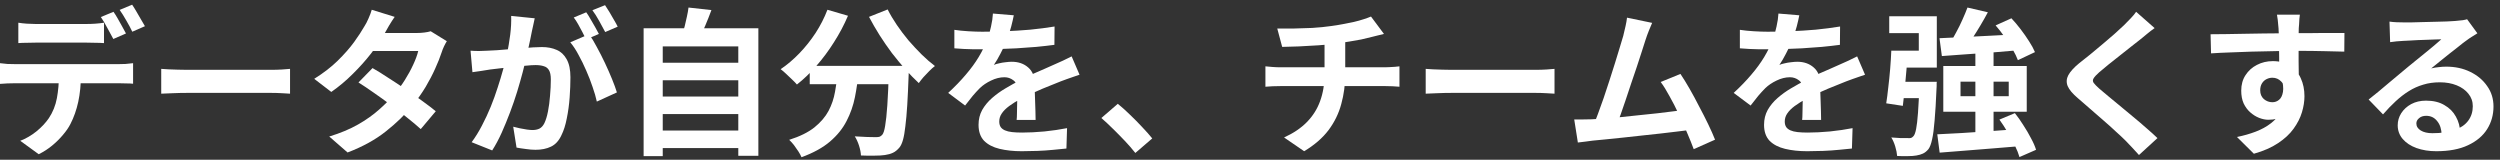
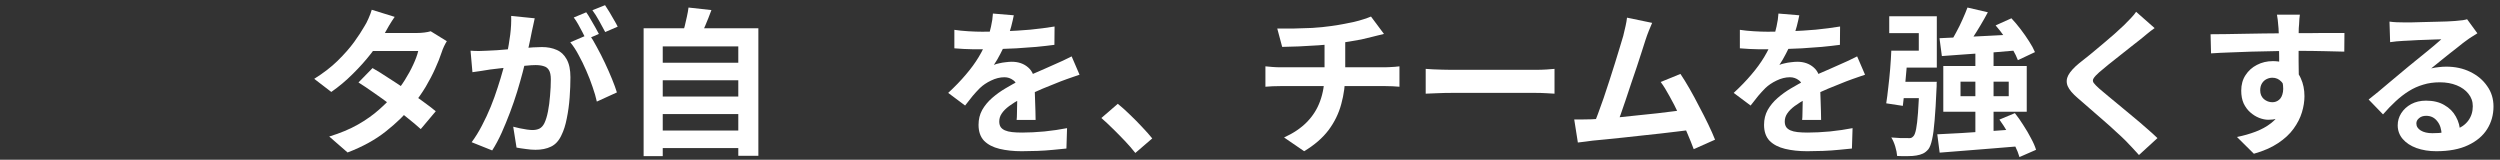
<svg xmlns="http://www.w3.org/2000/svg" width="360" height="23" viewBox="0 0 360 23" fill="none">
  <rect x="0" y="0" width="360" height="23" fill="#333333" stroke="none" />
  <path d="M344.087 3.112C344.406 3.157 344.747 3.187 345.111 3.203C345.475 3.218 345.824 3.225 346.158 3.225C346.401 3.225 346.765 3.225 347.251 3.225C347.736 3.21 348.282 3.195 348.889 3.18C349.511 3.165 350.126 3.15 350.733 3.134C351.34 3.119 351.886 3.104 352.372 3.089C352.872 3.058 353.259 3.036 353.532 3.021C354.003 2.975 354.375 2.937 354.648 2.907C354.921 2.861 355.126 2.816 355.262 2.77L356.742 4.796C356.484 4.963 356.218 5.13 355.945 5.297C355.672 5.464 355.406 5.646 355.148 5.843C354.845 6.055 354.481 6.336 354.056 6.685C353.631 7.019 353.176 7.375 352.69 7.755C352.22 8.134 351.757 8.506 351.302 8.87C350.862 9.234 350.46 9.56 350.096 9.849C350.475 9.758 350.839 9.697 351.188 9.667C351.537 9.621 351.894 9.598 352.258 9.598C353.548 9.598 354.701 9.849 355.717 10.349C356.749 10.85 357.561 11.533 358.153 12.398C358.76 13.248 359.063 14.226 359.063 15.334C359.063 16.533 358.76 17.618 358.153 18.589C357.546 19.56 356.628 20.334 355.399 20.91C354.185 21.487 352.66 21.775 350.824 21.775C349.777 21.775 348.829 21.623 347.979 21.32C347.144 21.017 346.484 20.584 345.999 20.023C345.513 19.461 345.27 18.801 345.27 18.043C345.27 17.42 345.437 16.844 345.771 16.313C346.12 15.766 346.598 15.326 347.205 14.993C347.827 14.659 348.54 14.492 349.345 14.492C350.392 14.492 351.272 14.704 351.985 15.129C352.713 15.539 353.267 16.093 353.646 16.791C354.041 17.489 354.246 18.255 354.261 19.09L351.598 19.454C351.583 18.619 351.37 17.951 350.961 17.451C350.566 16.935 350.035 16.677 349.367 16.677C348.942 16.677 348.601 16.791 348.343 17.018C348.085 17.231 347.956 17.481 347.956 17.769C347.956 18.194 348.169 18.536 348.593 18.794C349.018 19.052 349.572 19.18 350.255 19.18C351.545 19.18 352.622 19.029 353.487 18.725C354.352 18.407 354.997 17.959 355.422 17.382C355.862 16.791 356.082 16.093 356.082 15.289C356.082 14.606 355.869 14.006 355.444 13.49C355.035 12.975 354.473 12.572 353.76 12.284C353.047 11.996 352.243 11.852 351.347 11.852C350.467 11.852 349.663 11.965 348.935 12.193C348.207 12.405 347.516 12.716 346.864 13.126C346.226 13.521 345.597 14.006 344.975 14.583C344.368 15.144 343.761 15.774 343.154 16.472L341.083 14.332C341.492 13.999 341.955 13.627 342.471 13.217C342.987 12.792 343.51 12.352 344.041 11.897C344.588 11.442 345.096 11.017 345.566 10.623C346.052 10.213 346.462 9.871 346.795 9.598C347.114 9.34 347.486 9.037 347.911 8.688C348.336 8.339 348.776 7.982 349.231 7.618C349.686 7.239 350.118 6.882 350.528 6.548C350.938 6.199 351.279 5.904 351.552 5.661C351.325 5.661 351.029 5.668 350.665 5.684C350.3 5.699 349.898 5.714 349.458 5.729C349.034 5.744 348.601 5.759 348.161 5.775C347.736 5.79 347.334 5.813 346.955 5.843C346.591 5.858 346.287 5.873 346.044 5.888C345.741 5.904 345.422 5.926 345.088 5.957C344.755 5.987 344.451 6.025 344.178 6.07L344.087 3.112Z" fill="white" />
  <path d="M331.181 2.11C331.166 2.232 331.144 2.429 331.113 2.702C331.098 2.96 331.083 3.225 331.068 3.499C331.052 3.756 331.037 3.946 331.022 4.068C331.007 4.371 330.999 4.781 330.999 5.297C330.999 5.797 330.999 6.359 330.999 6.981C330.999 7.603 330.999 8.233 330.999 8.87C331.015 9.492 331.022 10.084 331.022 10.645C331.037 11.192 331.045 11.647 331.045 12.011L328.2 11.055C328.2 10.767 328.2 10.387 328.2 9.917C328.2 9.431 328.2 8.908 328.2 8.347C328.2 7.77 328.192 7.201 328.177 6.639C328.177 6.078 328.169 5.57 328.154 5.115C328.139 4.659 328.124 4.318 328.109 4.09C328.078 3.62 328.041 3.21 327.995 2.861C327.949 2.497 327.912 2.247 327.881 2.11H331.181ZM318.322 4.932C318.989 4.932 319.748 4.925 320.598 4.91C321.448 4.895 322.335 4.879 323.261 4.864C324.186 4.849 325.097 4.834 325.992 4.819C326.887 4.803 327.729 4.796 328.518 4.796C329.308 4.781 329.99 4.773 330.567 4.773C331.144 4.773 331.773 4.773 332.456 4.773C333.139 4.758 333.814 4.75 334.482 4.75C335.149 4.75 335.756 4.75 336.303 4.75C336.864 4.75 337.296 4.75 337.6 4.75L337.577 7.436C336.864 7.406 335.923 7.383 334.755 7.368C333.586 7.337 332.16 7.322 330.476 7.322C329.444 7.322 328.397 7.337 327.335 7.368C326.273 7.383 325.218 7.406 324.171 7.436C323.124 7.466 322.115 7.504 321.144 7.55C320.173 7.58 319.255 7.626 318.39 7.686L318.322 4.932ZM330.635 11.67C330.635 12.914 330.483 13.946 330.18 14.765C329.892 15.584 329.452 16.206 328.86 16.631C328.268 17.041 327.532 17.246 326.652 17.246C326.227 17.246 325.78 17.155 325.309 16.973C324.854 16.791 324.429 16.525 324.035 16.176C323.64 15.827 323.322 15.395 323.079 14.879C322.851 14.363 322.737 13.756 322.737 13.058C322.737 12.193 322.942 11.45 323.352 10.827C323.762 10.19 324.308 9.697 324.991 9.348C325.689 8.984 326.455 8.802 327.289 8.802C328.291 8.802 329.125 9.029 329.793 9.485C330.476 9.925 330.984 10.524 331.318 11.283C331.667 12.041 331.842 12.899 331.842 13.855C331.842 14.598 331.72 15.372 331.477 16.176C331.235 16.98 330.832 17.769 330.271 18.543C329.725 19.302 328.981 19.992 328.04 20.614C327.115 21.236 325.954 21.745 324.558 22.139L322.123 19.727C323.094 19.529 323.997 19.272 324.831 18.953C325.666 18.634 326.394 18.232 327.016 17.747C327.654 17.261 328.147 16.662 328.496 15.948C328.86 15.235 329.042 14.378 329.042 13.377C329.042 12.648 328.86 12.102 328.496 11.738C328.147 11.374 327.722 11.192 327.221 11.192C326.933 11.192 326.652 11.26 326.379 11.396C326.106 11.533 325.886 11.738 325.719 12.011C325.552 12.284 325.469 12.618 325.469 13.012C325.469 13.528 325.643 13.946 325.992 14.264C326.356 14.568 326.766 14.72 327.221 14.72C327.585 14.72 327.904 14.606 328.177 14.378C328.465 14.15 328.655 13.771 328.746 13.24C328.837 12.709 328.761 11.996 328.518 11.101L330.635 11.67Z" fill="white" />
  <path d="M310.265 4.045C309.9 4.303 309.544 4.576 309.195 4.864C308.846 5.137 308.542 5.388 308.284 5.615C307.905 5.904 307.45 6.26 306.919 6.685C306.403 7.095 305.857 7.527 305.28 7.982C304.719 8.422 304.172 8.855 303.641 9.28C303.11 9.705 302.655 10.084 302.276 10.418C301.881 10.767 301.616 11.055 301.479 11.283C301.343 11.495 301.343 11.707 301.479 11.92C301.631 12.132 301.912 12.421 302.321 12.785C302.655 13.073 303.08 13.43 303.596 13.855C304.127 14.279 304.696 14.75 305.303 15.266C305.925 15.766 306.555 16.29 307.192 16.836C307.844 17.367 308.467 17.898 309.058 18.429C309.665 18.945 310.204 19.431 310.674 19.886L308.011 22.322C307.374 21.608 306.714 20.903 306.031 20.205C305.682 19.856 305.227 19.431 304.666 18.93C304.119 18.414 303.52 17.876 302.867 17.314C302.23 16.753 301.593 16.199 300.956 15.653C300.318 15.091 299.742 14.591 299.226 14.15C298.467 13.513 297.974 12.929 297.746 12.398C297.534 11.867 297.564 11.343 297.837 10.827C298.126 10.296 298.649 9.72 299.408 9.098C299.863 8.749 300.379 8.339 300.956 7.869C301.532 7.383 302.124 6.89 302.731 6.389C303.338 5.873 303.914 5.38 304.461 4.91C305.007 4.424 305.47 3.999 305.849 3.635C306.183 3.301 306.517 2.96 306.851 2.611C307.184 2.262 307.435 1.958 307.602 1.7L310.265 4.045Z" fill="white" />
  <path d="M283.316 1.086L286.252 1.769C285.918 2.391 285.562 3.021 285.182 3.658C284.803 4.295 284.424 4.902 284.044 5.479C283.68 6.04 283.331 6.548 282.997 7.004L280.721 6.321C281.04 5.835 281.359 5.289 281.677 4.682C282.011 4.075 282.315 3.461 282.588 2.838C282.876 2.201 283.119 1.617 283.316 1.086ZM279.287 5.501C280.259 5.456 281.381 5.403 282.656 5.342C283.946 5.281 285.304 5.213 286.73 5.137C288.172 5.061 289.606 4.986 291.032 4.91L291.009 7.208C289.674 7.33 288.323 7.444 286.958 7.55C285.592 7.641 284.287 7.732 283.043 7.823C281.799 7.914 280.661 7.998 279.629 8.073L279.287 5.501ZM287.367 3.658L289.644 2.634C290.099 3.119 290.546 3.65 290.986 4.227C291.426 4.803 291.828 5.38 292.193 5.957C292.557 6.518 292.838 7.034 293.035 7.504L290.577 8.665C290.41 8.21 290.159 7.694 289.826 7.117C289.492 6.526 289.105 5.926 288.665 5.319C288.24 4.712 287.807 4.159 287.367 3.658ZM278.969 19.34C279.985 19.294 281.146 19.234 282.451 19.158C283.771 19.067 285.152 18.976 286.594 18.885C288.05 18.778 289.492 18.672 290.918 18.566V21.047C289.537 21.168 288.149 21.282 286.753 21.388C285.372 21.51 284.044 21.616 282.77 21.707C281.51 21.813 280.357 21.904 279.31 21.98L278.969 19.34ZM287.914 17.223L290.144 16.29C290.569 16.821 290.979 17.405 291.373 18.043C291.783 18.665 292.147 19.287 292.466 19.909C292.8 20.516 293.042 21.07 293.194 21.57L290.804 22.617C290.668 22.132 290.448 21.578 290.144 20.956C289.841 20.334 289.492 19.696 289.097 19.044C288.718 18.392 288.323 17.785 287.914 17.223ZM282.315 11.761V13.855H289.257V11.761H282.315ZM279.834 9.507H291.851V16.085H279.834V9.507ZM276.397 11.783H278.901C278.901 11.783 278.893 11.844 278.878 11.965C278.878 12.087 278.878 12.231 278.878 12.398C278.878 12.565 278.87 12.709 278.855 12.83C278.779 14.666 278.688 16.176 278.582 17.36C278.491 18.528 278.369 19.439 278.218 20.091C278.081 20.728 277.907 21.191 277.694 21.479C277.436 21.783 277.171 21.995 276.898 22.117C276.64 22.238 276.329 22.329 275.964 22.39C275.646 22.45 275.236 22.481 274.735 22.481C274.25 22.496 273.734 22.488 273.188 22.458C273.157 22.048 273.066 21.593 272.915 21.092C272.763 20.592 272.573 20.159 272.346 19.795C272.846 19.841 273.309 19.871 273.734 19.886C274.174 19.886 274.508 19.886 274.735 19.886C274.917 19.901 275.069 19.894 275.191 19.863C275.312 19.818 275.426 19.734 275.532 19.613C275.684 19.461 275.813 19.12 275.919 18.589C276.025 18.058 276.116 17.276 276.192 16.244C276.268 15.213 276.336 13.855 276.397 12.17V11.783ZM272.346 7.3H274.735C274.675 8.164 274.606 9.082 274.531 10.054C274.455 11.025 274.371 11.958 274.28 12.853C274.189 13.748 274.098 14.545 274.007 15.243L271.617 14.879C271.723 14.211 271.822 13.445 271.913 12.58C272.019 11.715 272.11 10.82 272.186 9.894C272.262 8.969 272.315 8.104 272.346 7.3ZM273.051 11.783H277.467V14.128H272.778L273.051 11.783ZM284.454 7.345H287.072V19.977L284.454 20.045V7.345ZM272.892 7.3H276.306V4.773H272.05V2.338H278.901V9.735H272.892V7.3Z" fill="white" />
  <path d="M259.099 2.201C259.023 2.611 258.902 3.142 258.735 3.794C258.568 4.447 258.325 5.183 258.006 6.002C257.764 6.564 257.483 7.148 257.164 7.755C256.861 8.347 256.55 8.878 256.231 9.348C256.428 9.257 256.679 9.181 256.982 9.12C257.286 9.045 257.597 8.991 257.915 8.961C258.249 8.916 258.545 8.893 258.803 8.893C259.759 8.893 260.548 9.166 261.17 9.712C261.807 10.258 262.126 11.07 262.126 12.148C262.126 12.451 262.126 12.823 262.126 13.263C262.141 13.703 262.156 14.166 262.172 14.651C262.187 15.122 262.202 15.584 262.217 16.04C262.232 16.495 262.24 16.904 262.24 17.269H259.509C259.539 17.011 259.554 16.707 259.554 16.358C259.569 15.994 259.577 15.615 259.577 15.22C259.592 14.826 259.6 14.446 259.6 14.082C259.615 13.703 259.622 13.361 259.622 13.058C259.622 12.33 259.425 11.829 259.031 11.556C258.651 11.268 258.226 11.123 257.756 11.123C257.119 11.123 256.474 11.283 255.821 11.601C255.184 11.905 254.645 12.269 254.205 12.694C253.872 13.028 253.53 13.399 253.181 13.809C252.847 14.219 252.483 14.681 252.089 15.197L249.653 13.377C250.64 12.466 251.489 11.586 252.203 10.736C252.931 9.887 253.545 9.045 254.046 8.21C254.547 7.375 254.957 6.541 255.275 5.706C255.503 5.099 255.685 4.47 255.821 3.817C255.973 3.15 256.064 2.527 256.095 1.951L259.099 2.201ZM250.541 4.295C251.118 4.386 251.785 4.454 252.544 4.5C253.303 4.546 253.97 4.568 254.547 4.568C255.548 4.568 256.641 4.546 257.824 4.5C259.023 4.454 260.237 4.379 261.466 4.272C262.695 4.151 263.863 3.999 264.971 3.817L264.948 6.457C264.144 6.564 263.272 6.662 262.331 6.753C261.405 6.829 260.457 6.897 259.486 6.958C258.53 7.004 257.612 7.042 256.732 7.072C255.852 7.087 255.07 7.095 254.388 7.095C254.084 7.095 253.705 7.095 253.249 7.095C252.809 7.08 252.354 7.064 251.884 7.049C251.413 7.019 250.966 6.988 250.541 6.958V4.295ZM268.567 10.759C268.325 10.835 268.036 10.934 267.702 11.055C267.384 11.161 267.058 11.275 266.724 11.396C266.405 11.503 266.117 11.609 265.859 11.715C265.13 12.003 264.266 12.352 263.264 12.762C262.278 13.172 261.246 13.65 260.169 14.196C259.486 14.56 258.909 14.917 258.439 15.266C257.968 15.615 257.612 15.971 257.369 16.335C257.126 16.684 257.005 17.071 257.005 17.496C257.005 17.815 257.073 18.08 257.21 18.293C257.346 18.49 257.551 18.649 257.824 18.771C258.097 18.892 258.439 18.976 258.849 19.021C259.258 19.067 259.744 19.09 260.305 19.09C261.276 19.09 262.346 19.036 263.514 18.93C264.683 18.809 265.768 18.649 266.769 18.452L266.678 21.388C266.193 21.449 265.578 21.51 264.835 21.57C264.091 21.646 263.317 21.699 262.513 21.73C261.724 21.76 260.965 21.775 260.237 21.775C259.053 21.775 257.991 21.661 257.05 21.434C256.11 21.206 255.366 20.819 254.82 20.273C254.289 19.712 254.023 18.945 254.023 17.974C254.023 17.185 254.198 16.472 254.547 15.835C254.911 15.197 255.389 14.621 255.981 14.105C256.573 13.589 257.217 13.126 257.915 12.716C258.629 12.292 259.327 11.905 260.009 11.556C260.707 11.192 261.337 10.88 261.898 10.623C262.46 10.365 262.983 10.137 263.469 9.94C263.97 9.727 264.448 9.515 264.903 9.302C265.343 9.105 265.768 8.916 266.177 8.733C266.587 8.536 267.004 8.331 267.429 8.119L268.567 10.759Z" fill="white" />
  <path d="M237.909 3.294C237.758 3.628 237.598 4.007 237.431 4.432C237.265 4.841 237.098 5.304 236.931 5.82C236.794 6.245 236.62 6.791 236.407 7.459C236.195 8.111 235.96 8.832 235.702 9.621C235.444 10.395 235.171 11.199 234.882 12.034C234.609 12.853 234.344 13.65 234.086 14.424C233.828 15.197 233.585 15.903 233.357 16.54C233.13 17.162 232.932 17.671 232.766 18.065L229.397 18.179C229.609 17.694 229.845 17.102 230.103 16.404C230.36 15.706 230.634 14.947 230.922 14.128C231.21 13.293 231.491 12.443 231.764 11.579C232.052 10.714 232.318 9.879 232.561 9.075C232.819 8.271 233.046 7.527 233.244 6.844C233.456 6.162 233.623 5.608 233.744 5.183C233.896 4.591 234.01 4.105 234.086 3.726C234.177 3.332 234.245 2.937 234.29 2.543L237.909 3.294ZM241.984 10.645C242.393 11.252 242.833 11.965 243.304 12.785C243.774 13.604 244.237 14.461 244.692 15.357C245.162 16.237 245.595 17.087 245.989 17.906C246.384 18.725 246.71 19.461 246.968 20.114L243.895 21.479C243.637 20.781 243.319 19.992 242.939 19.112C242.575 18.232 242.173 17.337 241.733 16.427C241.308 15.516 240.868 14.659 240.413 13.855C239.973 13.035 239.548 12.352 239.138 11.806L241.984 10.645ZM229.192 17.178C229.708 17.147 230.33 17.109 231.059 17.064C231.802 17.003 232.599 16.935 233.448 16.859C234.298 16.768 235.163 16.677 236.043 16.586C236.938 16.495 237.811 16.404 238.66 16.313C239.525 16.206 240.33 16.108 241.073 16.017C241.817 15.926 242.446 15.842 242.962 15.766L243.645 18.68C243.084 18.756 242.408 18.839 241.619 18.93C240.845 19.021 240.011 19.12 239.116 19.226C238.22 19.317 237.31 19.416 236.384 19.522C235.459 19.628 234.556 19.727 233.676 19.818C232.796 19.909 231.984 19.992 231.241 20.068C230.497 20.129 229.867 20.19 229.351 20.25C229.063 20.281 228.722 20.326 228.327 20.387C227.948 20.432 227.576 20.478 227.212 20.523L226.688 17.2C227.068 17.2 227.485 17.2 227.94 17.2C228.411 17.2 228.828 17.193 229.192 17.178Z" fill="white" />
  <path d="M205.3 9.917C205.573 9.932 205.922 9.955 206.347 9.985C206.772 10 207.212 10.016 207.667 10.031C208.137 10.046 208.57 10.054 208.964 10.054C209.344 10.054 209.814 10.054 210.375 10.054C210.937 10.054 211.544 10.054 212.196 10.054C212.864 10.054 213.547 10.054 214.245 10.054C214.958 10.054 215.663 10.054 216.361 10.054C217.059 10.054 217.719 10.054 218.342 10.054C218.964 10.054 219.518 10.054 220.003 10.054C220.504 10.054 220.898 10.054 221.187 10.054C221.718 10.054 222.218 10.038 222.689 10.008C223.159 9.963 223.546 9.932 223.85 9.917V13.49C223.592 13.475 223.205 13.453 222.689 13.422C222.173 13.392 221.672 13.377 221.187 13.377C220.898 13.377 220.504 13.377 220.003 13.377C219.502 13.377 218.941 13.377 218.319 13.377C217.697 13.377 217.037 13.377 216.339 13.377C215.656 13.377 214.958 13.377 214.245 13.377C213.531 13.377 212.841 13.377 212.173 13.377C211.521 13.377 210.914 13.377 210.353 13.377C209.806 13.377 209.344 13.377 208.964 13.377C208.312 13.377 207.644 13.392 206.961 13.422C206.278 13.437 205.725 13.46 205.3 13.49V9.917Z" fill="white" />
  <path d="M183.927 4.113C184.504 4.113 185.24 4.113 186.135 4.113C187.03 4.098 187.971 4.068 188.957 4.022C189.944 3.961 190.854 3.87 191.689 3.749C192.265 3.673 192.827 3.582 193.373 3.476C193.934 3.37 194.465 3.263 194.966 3.157C195.482 3.036 195.945 2.907 196.354 2.77C196.779 2.634 197.136 2.505 197.424 2.383L199.291 4.887C198.896 4.978 198.555 5.061 198.266 5.137C197.978 5.213 197.735 5.274 197.538 5.319C197.068 5.441 196.559 5.562 196.013 5.684C195.467 5.79 194.905 5.888 194.329 5.979C193.752 6.07 193.168 6.162 192.576 6.253C191.711 6.374 190.793 6.465 189.822 6.526C188.851 6.586 187.91 6.639 187 6.685C186.089 6.715 185.3 6.738 184.633 6.753L183.927 4.113ZM184.906 19.795C186.241 19.188 187.334 18.452 188.183 17.587C189.048 16.707 189.686 15.698 190.095 14.56C190.52 13.407 190.733 12.117 190.733 10.691C190.733 10.691 190.733 10.524 190.733 10.19C190.733 9.841 190.733 9.325 190.733 8.642C190.733 7.944 190.733 7.064 190.733 6.002L193.714 5.661C193.714 6.055 193.714 6.48 193.714 6.935C193.714 7.375 193.714 7.815 193.714 8.255C193.714 8.696 193.714 9.098 193.714 9.462C193.714 9.811 193.714 10.099 193.714 10.327C193.714 10.539 193.714 10.645 193.714 10.645C193.714 12.163 193.525 13.604 193.145 14.97C192.781 16.335 192.167 17.595 191.302 18.748C190.437 19.886 189.268 20.895 187.797 21.775L184.906 19.795ZM182.22 9.553C182.539 9.583 182.88 9.614 183.244 9.644C183.609 9.674 183.965 9.689 184.314 9.689C184.527 9.689 184.929 9.689 185.52 9.689C186.112 9.689 186.825 9.689 187.66 9.689C188.51 9.689 189.42 9.689 190.391 9.689C191.362 9.689 192.333 9.689 193.305 9.689C194.276 9.689 195.186 9.689 196.036 9.689C196.886 9.689 197.614 9.689 198.221 9.689C198.828 9.689 199.237 9.689 199.45 9.689C199.617 9.689 199.829 9.682 200.087 9.667C200.345 9.651 200.603 9.636 200.861 9.621C201.134 9.591 201.354 9.568 201.521 9.553V12.489C201.218 12.459 200.884 12.436 200.52 12.421C200.171 12.405 199.837 12.398 199.518 12.398C199.306 12.398 198.896 12.398 198.289 12.398C197.697 12.398 196.969 12.398 196.104 12.398C195.254 12.398 194.336 12.398 193.35 12.398C192.379 12.398 191.4 12.398 190.414 12.398C189.443 12.398 188.532 12.398 187.683 12.398C186.833 12.398 186.112 12.398 185.52 12.398C184.929 12.398 184.542 12.398 184.36 12.398C184.011 12.398 183.639 12.405 183.244 12.421C182.85 12.436 182.509 12.459 182.22 12.489V9.553Z" fill="white" />
  <path d="M163.489 22.026C163.034 21.449 162.525 20.865 161.964 20.273C161.402 19.681 160.833 19.105 160.257 18.543C159.68 17.967 159.126 17.451 158.595 16.995L160.962 14.947C161.509 15.387 162.093 15.911 162.715 16.517C163.337 17.109 163.929 17.709 164.49 18.316C165.067 18.923 165.545 19.461 165.924 19.932L163.489 22.026Z" fill="white" />
  <path d="M145.986 2.201C145.91 2.611 145.788 3.142 145.621 3.794C145.455 4.447 145.212 5.183 144.893 6.002C144.65 6.564 144.37 7.148 144.051 7.755C143.748 8.347 143.436 8.878 143.118 9.348C143.315 9.257 143.565 9.181 143.869 9.12C144.172 9.045 144.483 8.991 144.802 8.961C145.136 8.916 145.432 8.893 145.69 8.893C146.646 8.893 147.435 9.166 148.057 9.712C148.694 10.258 149.013 11.07 149.013 12.148C149.013 12.451 149.013 12.823 149.013 13.263C149.028 13.703 149.043 14.166 149.058 14.651C149.073 15.122 149.089 15.584 149.104 16.04C149.119 16.495 149.127 16.904 149.127 17.269H146.395C146.426 17.011 146.441 16.707 146.441 16.358C146.456 15.994 146.464 15.615 146.464 15.22C146.479 14.826 146.486 14.446 146.486 14.082C146.502 13.703 146.509 13.361 146.509 13.058C146.509 12.33 146.312 11.829 145.917 11.556C145.538 11.268 145.113 11.123 144.643 11.123C144.005 11.123 143.361 11.283 142.708 11.601C142.071 11.905 141.532 12.269 141.092 12.694C140.758 13.028 140.417 13.399 140.068 13.809C139.734 14.219 139.37 14.681 138.975 15.197L136.54 13.377C137.526 12.466 138.376 11.586 139.089 10.736C139.818 9.887 140.432 9.045 140.933 8.21C141.434 7.375 141.843 6.541 142.162 5.706C142.389 5.099 142.572 4.47 142.708 3.817C142.86 3.15 142.951 2.527 142.981 1.951L145.986 2.201ZM137.428 4.295C138.004 4.386 138.672 4.454 139.431 4.5C140.189 4.546 140.857 4.568 141.434 4.568C142.435 4.568 143.528 4.546 144.711 4.5C145.91 4.454 147.124 4.379 148.353 4.272C149.582 4.151 150.75 3.999 151.858 3.817L151.835 6.457C151.031 6.564 150.158 6.662 149.218 6.753C148.292 6.829 147.344 6.897 146.373 6.958C145.417 7.004 144.499 7.042 143.619 7.072C142.738 7.087 141.957 7.095 141.274 7.095C140.971 7.095 140.591 7.095 140.136 7.095C139.696 7.08 139.241 7.064 138.771 7.049C138.3 7.019 137.853 6.988 137.428 6.958V4.295ZM155.454 10.759C155.211 10.835 154.923 10.934 154.589 11.055C154.27 11.161 153.944 11.275 153.61 11.396C153.292 11.503 153.003 11.609 152.746 11.715C152.017 12.003 151.152 12.352 150.151 12.762C149.165 13.172 148.133 13.65 147.055 14.196C146.373 14.56 145.796 14.917 145.326 15.266C144.855 15.615 144.499 15.971 144.256 16.335C144.013 16.684 143.892 17.071 143.892 17.496C143.892 17.815 143.96 18.08 144.097 18.293C144.233 18.49 144.438 18.649 144.711 18.771C144.984 18.892 145.326 18.976 145.735 19.021C146.145 19.067 146.631 19.09 147.192 19.09C148.163 19.09 149.233 19.036 150.401 18.93C151.57 18.809 152.654 18.649 153.656 18.452L153.565 21.388C153.079 21.449 152.465 21.51 151.721 21.57C150.978 21.646 150.204 21.699 149.4 21.73C148.611 21.76 147.852 21.775 147.124 21.775C145.94 21.775 144.878 21.661 143.937 21.434C142.996 21.206 142.253 20.819 141.707 20.273C141.176 19.712 140.91 18.945 140.91 17.974C140.91 17.185 141.085 16.472 141.434 15.835C141.798 15.197 142.276 14.621 142.867 14.105C143.459 13.589 144.104 13.126 144.802 12.716C145.515 12.292 146.213 11.905 146.896 11.556C147.594 11.192 148.224 10.88 148.785 10.623C149.347 10.365 149.87 10.137 150.356 9.94C150.856 9.727 151.334 9.515 151.79 9.302C152.23 9.105 152.654 8.916 153.064 8.733C153.474 8.536 153.891 8.331 154.316 8.119L155.454 10.759Z" fill="white" />
-   <path d="M116.602 9.485H128.915V12.125H116.602V9.485ZM128.005 9.485H130.873C130.873 9.485 130.873 9.56 130.873 9.712C130.873 9.849 130.873 10.016 130.873 10.213C130.873 10.395 130.865 10.547 130.85 10.668C130.789 12.383 130.721 13.862 130.645 15.106C130.569 16.335 130.478 17.36 130.372 18.179C130.281 18.998 130.167 19.651 130.031 20.136C129.894 20.622 129.727 20.986 129.53 21.229C129.226 21.593 128.908 21.851 128.574 22.003C128.255 22.154 127.876 22.261 127.436 22.322C127.057 22.382 126.556 22.413 125.934 22.413C125.312 22.428 124.659 22.42 123.976 22.39C123.961 21.98 123.87 21.51 123.703 20.979C123.536 20.463 123.332 20.015 123.089 19.636C123.726 19.681 124.318 19.712 124.864 19.727C125.41 19.742 125.82 19.75 126.093 19.75C126.306 19.75 126.48 19.734 126.617 19.704C126.753 19.659 126.89 19.567 127.026 19.431C127.208 19.234 127.353 18.801 127.459 18.134C127.58 17.451 127.686 16.449 127.777 15.129C127.868 13.794 127.944 12.072 128.005 9.963V9.485ZM119.151 1.405L122.11 2.269C121.549 3.59 120.873 4.864 120.084 6.093C119.31 7.322 118.468 8.453 117.558 9.485C116.663 10.516 115.73 11.412 114.758 12.17C114.591 11.973 114.364 11.738 114.076 11.465C113.787 11.176 113.491 10.896 113.188 10.623C112.9 10.349 112.642 10.129 112.414 9.963C113.355 9.325 114.25 8.567 115.1 7.686C115.965 6.791 116.746 5.813 117.444 4.75C118.142 3.673 118.711 2.558 119.151 1.405ZM127.823 1.359C128.187 2.087 128.627 2.831 129.143 3.59C129.659 4.348 130.22 5.092 130.827 5.82C131.449 6.533 132.079 7.208 132.716 7.846C133.369 8.483 134.006 9.037 134.628 9.507C134.386 9.689 134.112 9.932 133.809 10.236C133.521 10.524 133.24 10.82 132.967 11.123C132.709 11.427 132.489 11.707 132.307 11.965C131.669 11.374 131.025 10.714 130.372 9.985C129.72 9.242 129.075 8.46 128.437 7.641C127.815 6.806 127.224 5.949 126.662 5.069C126.101 4.174 125.592 3.294 125.137 2.429L127.823 1.359ZM120.653 10.258H123.635C123.529 11.533 123.354 12.777 123.111 13.991C122.869 15.205 122.467 16.351 121.905 17.428C121.359 18.505 120.562 19.492 119.515 20.387C118.484 21.267 117.118 22.018 115.418 22.64C115.312 22.382 115.16 22.101 114.963 21.798C114.766 21.494 114.554 21.191 114.326 20.887C114.098 20.599 113.871 20.349 113.643 20.136C115.176 19.651 116.39 19.052 117.285 18.338C118.18 17.61 118.855 16.821 119.31 15.971C119.766 15.106 120.077 14.188 120.244 13.217C120.426 12.246 120.562 11.26 120.653 10.258Z" fill="white" />
  <path d="M94.524 9.029H106.906V11.556H94.524V9.029ZM94.524 13.9H106.906V16.427H94.524V13.9ZM94.524 18.794H106.906V21.32H94.524V18.794ZM92.681 4.068H109.205V22.435H106.314V6.685H95.435V22.481H92.681V4.068ZM99.145 1.086L102.445 1.45C102.172 2.194 101.883 2.922 101.58 3.635C101.277 4.348 100.996 4.963 100.738 5.479L98.234 5.023C98.356 4.644 98.477 4.227 98.598 3.772C98.72 3.301 98.826 2.838 98.917 2.383C99.023 1.913 99.099 1.48 99.145 1.086Z" fill="white" />
  <path d="M76.999 2.634C76.938 2.922 76.87 3.241 76.794 3.59C76.718 3.923 76.65 4.234 76.589 4.523C76.528 4.857 76.452 5.236 76.361 5.661C76.27 6.07 76.179 6.488 76.088 6.913C76.012 7.322 75.929 7.724 75.838 8.119C75.686 8.771 75.496 9.53 75.269 10.395C75.041 11.26 74.776 12.193 74.472 13.194C74.169 14.181 73.827 15.175 73.448 16.176C73.069 17.178 72.666 18.156 72.242 19.112C71.817 20.053 71.362 20.903 70.876 21.661L67.917 20.478C68.448 19.765 68.941 18.968 69.397 18.088C69.867 17.193 70.292 16.282 70.671 15.357C71.05 14.416 71.384 13.49 71.673 12.58C71.976 11.654 72.234 10.797 72.447 10.008C72.674 9.219 72.849 8.544 72.97 7.982C73.182 6.951 73.349 5.957 73.471 5.001C73.592 4.045 73.638 3.142 73.607 2.292L76.999 2.634ZM84.828 4.932C85.192 5.433 85.564 6.048 85.943 6.776C86.338 7.489 86.725 8.248 87.104 9.052C87.484 9.856 87.825 10.63 88.128 11.374C88.432 12.117 88.667 12.762 88.834 13.308L85.943 14.628C85.807 13.991 85.602 13.286 85.329 12.512C85.071 11.738 84.767 10.956 84.418 10.167C84.07 9.363 83.698 8.604 83.303 7.891C82.924 7.178 82.529 6.579 82.12 6.093L84.828 4.932ZM67.758 7.3C68.168 7.33 68.57 7.345 68.964 7.345C69.374 7.33 69.784 7.315 70.193 7.3C70.573 7.284 71.028 7.262 71.559 7.231C72.09 7.186 72.651 7.14 73.243 7.095C73.85 7.049 74.457 7.004 75.064 6.958C75.671 6.897 76.232 6.852 76.748 6.822C77.264 6.791 77.689 6.776 78.023 6.776C78.842 6.776 79.555 6.913 80.162 7.186C80.769 7.444 81.247 7.891 81.596 8.529C81.96 9.166 82.142 10.031 82.142 11.123C82.142 12.018 82.105 12.99 82.029 14.037C81.953 15.084 81.816 16.085 81.619 17.041C81.437 17.997 81.179 18.809 80.845 19.476C80.481 20.265 79.98 20.812 79.343 21.115C78.721 21.419 77.977 21.57 77.112 21.57C76.688 21.57 76.225 21.532 75.724 21.457C75.223 21.396 74.776 21.328 74.381 21.252L73.903 18.247C74.191 18.323 74.51 18.399 74.859 18.475C75.223 18.551 75.565 18.611 75.883 18.657C76.217 18.703 76.483 18.725 76.68 18.725C77.059 18.725 77.393 18.657 77.681 18.52C77.97 18.369 78.205 18.111 78.387 17.747C78.599 17.307 78.774 16.738 78.91 16.04C79.047 15.342 79.146 14.591 79.206 13.786C79.282 12.967 79.32 12.185 79.32 11.442C79.32 10.835 79.229 10.387 79.047 10.099C78.88 9.811 78.63 9.621 78.296 9.53C77.977 9.424 77.583 9.371 77.112 9.371C76.763 9.371 76.293 9.401 75.701 9.462C75.109 9.507 74.472 9.568 73.789 9.644C73.122 9.705 72.5 9.773 71.923 9.849C71.346 9.925 70.899 9.978 70.58 10.008C70.246 10.069 69.821 10.137 69.305 10.213C68.805 10.274 68.38 10.334 68.031 10.395L67.758 7.3ZM84.418 1.769C84.616 2.042 84.821 2.368 85.033 2.747C85.261 3.127 85.481 3.506 85.693 3.885C85.906 4.265 86.088 4.599 86.239 4.887L84.396 5.684C84.244 5.365 84.07 5.016 83.872 4.637C83.675 4.257 83.47 3.878 83.258 3.499C83.045 3.119 82.833 2.793 82.62 2.52L84.418 1.769ZM87.127 0.745C87.324 1.033 87.537 1.367 87.764 1.746C87.992 2.125 88.212 2.505 88.424 2.884C88.652 3.263 88.826 3.582 88.948 3.84L87.15 4.614C86.907 4.143 86.619 3.612 86.285 3.021C85.951 2.414 85.625 1.898 85.306 1.473L87.127 0.745Z" fill="white" />
  <path d="M53.646 9.803C54.344 10.198 55.103 10.668 55.922 11.214C56.757 11.745 57.599 12.299 58.449 12.876C59.299 13.453 60.095 14.014 60.839 14.56C61.597 15.106 62.235 15.592 62.751 16.017L60.588 18.589C60.088 18.134 59.465 17.61 58.722 17.018C57.994 16.411 57.205 15.797 56.355 15.175C55.505 14.537 54.663 13.93 53.828 13.354C53.009 12.777 52.273 12.284 51.621 11.874L53.646 9.803ZM64.344 5.934C64.207 6.146 64.071 6.397 63.934 6.685C63.798 6.973 63.684 7.262 63.593 7.55C63.365 8.248 63.054 9.029 62.66 9.894C62.28 10.744 61.825 11.616 61.294 12.512C60.763 13.392 60.156 14.257 59.473 15.106C58.396 16.442 57.098 17.709 55.581 18.907C54.079 20.106 52.235 21.123 50.05 21.957L47.41 19.659C49.003 19.173 50.384 18.596 51.553 17.929C52.721 17.261 53.73 16.548 54.58 15.789C55.444 15.03 56.196 14.272 56.833 13.513C57.349 12.921 57.834 12.261 58.29 11.533C58.76 10.79 59.162 10.054 59.496 9.325C59.845 8.582 60.088 7.922 60.224 7.345H52.531L53.578 4.75H60.042C60.406 4.75 60.763 4.728 61.112 4.682C61.476 4.637 61.779 4.576 62.022 4.5L64.344 5.934ZM56.833 2.429C56.56 2.823 56.287 3.248 56.014 3.703C55.756 4.159 55.558 4.508 55.422 4.75C54.906 5.661 54.253 6.632 53.464 7.664C52.675 8.68 51.788 9.674 50.801 10.645C49.83 11.616 48.798 12.481 47.706 13.24L45.248 11.351C46.583 10.516 47.714 9.644 48.639 8.733C49.58 7.808 50.361 6.92 50.983 6.07C51.606 5.206 52.106 4.439 52.486 3.772C52.668 3.499 52.857 3.134 53.055 2.679C53.267 2.209 53.426 1.784 53.533 1.405L56.833 2.429Z" fill="white" />
-   <path d="M23.216 9.917C23.489 9.932 23.838 9.955 24.263 9.985C24.688 10 25.128 10.016 25.583 10.031C26.053 10.046 26.486 10.054 26.88 10.054C27.26 10.054 27.73 10.054 28.291 10.054C28.853 10.054 29.46 10.054 30.112 10.054C30.78 10.054 31.463 10.054 32.161 10.054C32.874 10.054 33.579 10.054 34.277 10.054C34.975 10.054 35.636 10.054 36.258 10.054C36.88 10.054 37.434 10.054 37.919 10.054C38.42 10.054 38.814 10.054 39.103 10.054C39.634 10.054 40.134 10.038 40.605 10.008C41.075 9.963 41.462 9.932 41.766 9.917V13.49C41.508 13.475 41.121 13.453 40.605 13.422C40.089 13.392 39.588 13.377 39.103 13.377C38.814 13.377 38.42 13.377 37.919 13.377C37.418 13.377 36.857 13.377 36.235 13.377C35.613 13.377 34.953 13.377 34.255 13.377C33.572 13.377 32.874 13.377 32.161 13.377C31.448 13.377 30.757 13.377 30.09 13.377C29.437 13.377 28.83 13.377 28.269 13.377C27.722 13.377 27.26 13.377 26.88 13.377C26.228 13.377 25.56 13.392 24.877 13.422C24.195 13.437 23.641 13.46 23.216 13.49V9.917Z" fill="white" />
-   <path d="M2.64 3.271C3.004 3.332 3.406 3.377 3.847 3.408C4.287 3.438 4.696 3.453 5.076 3.453C5.364 3.453 5.758 3.453 6.259 3.453C6.76 3.453 7.314 3.453 7.921 3.453C8.528 3.453 9.127 3.453 9.719 3.453C10.326 3.453 10.88 3.453 11.38 3.453C11.881 3.453 12.26 3.453 12.518 3.453C12.913 3.453 13.322 3.438 13.747 3.408C14.172 3.377 14.582 3.332 14.976 3.271V6.207C14.582 6.177 14.172 6.162 13.747 6.162C13.322 6.146 12.913 6.139 12.518 6.139C12.26 6.139 11.881 6.139 11.38 6.139C10.88 6.139 10.326 6.139 9.719 6.139C9.127 6.139 8.528 6.139 7.921 6.139C7.329 6.139 6.775 6.139 6.259 6.139C5.758 6.139 5.364 6.139 5.076 6.139C4.681 6.139 4.264 6.146 3.824 6.162C3.384 6.162 2.989 6.177 2.64 6.207V3.271ZM0 9.098C0.334 9.143 0.69 9.181 1.07 9.211C1.464 9.227 1.836 9.234 2.185 9.234C2.382 9.234 2.777 9.234 3.369 9.234C3.96 9.234 4.673 9.234 5.508 9.234C6.358 9.234 7.261 9.234 8.217 9.234C9.172 9.234 10.128 9.234 11.084 9.234C12.056 9.234 12.958 9.234 13.793 9.234C14.627 9.234 15.333 9.234 15.91 9.234C16.501 9.234 16.896 9.234 17.093 9.234C17.336 9.234 17.662 9.227 18.072 9.211C18.497 9.181 18.861 9.143 19.164 9.098V12.056C18.891 12.026 18.557 12.011 18.163 12.011C17.768 11.996 17.412 11.988 17.093 11.988C16.896 11.988 16.501 11.988 15.91 11.988C15.333 11.988 14.627 11.988 13.793 11.988C12.958 11.988 12.056 11.988 11.084 11.988C10.128 11.988 9.172 11.988 8.217 11.988C7.261 11.988 6.358 11.988 5.508 11.988C4.673 11.988 3.96 11.988 3.369 11.988C2.777 11.988 2.382 11.988 2.185 11.988C1.851 11.988 1.479 11.996 1.07 12.011C0.675 12.026 0.319 12.049 0 12.079V9.098ZM11.653 10.691C11.653 12.163 11.524 13.49 11.266 14.674C11.008 15.842 10.637 16.897 10.151 17.838C9.893 18.354 9.529 18.885 9.059 19.431C8.603 19.977 8.08 20.493 7.488 20.979C6.896 21.464 6.259 21.874 5.576 22.208L2.913 20.273C3.718 19.97 4.491 19.522 5.235 18.93C5.978 18.323 6.578 17.686 7.033 17.018C7.61 16.153 7.997 15.19 8.194 14.128C8.391 13.066 8.49 11.92 8.49 10.691H11.653ZM16.342 1.7C16.539 1.974 16.744 2.3 16.957 2.679C17.184 3.058 17.397 3.438 17.594 3.817C17.806 4.197 17.988 4.53 18.14 4.819L16.319 5.615C16.076 5.145 15.788 4.614 15.454 4.022C15.136 3.415 14.825 2.892 14.521 2.452L16.342 1.7ZM19.028 0.676C19.225 0.965 19.438 1.306 19.665 1.7C19.893 2.08 20.113 2.459 20.325 2.838C20.553 3.203 20.735 3.514 20.871 3.772L19.05 4.568C18.823 4.083 18.535 3.544 18.186 2.952C17.852 2.361 17.533 1.852 17.23 1.427L19.028 0.676Z" fill="white" />
</svg>